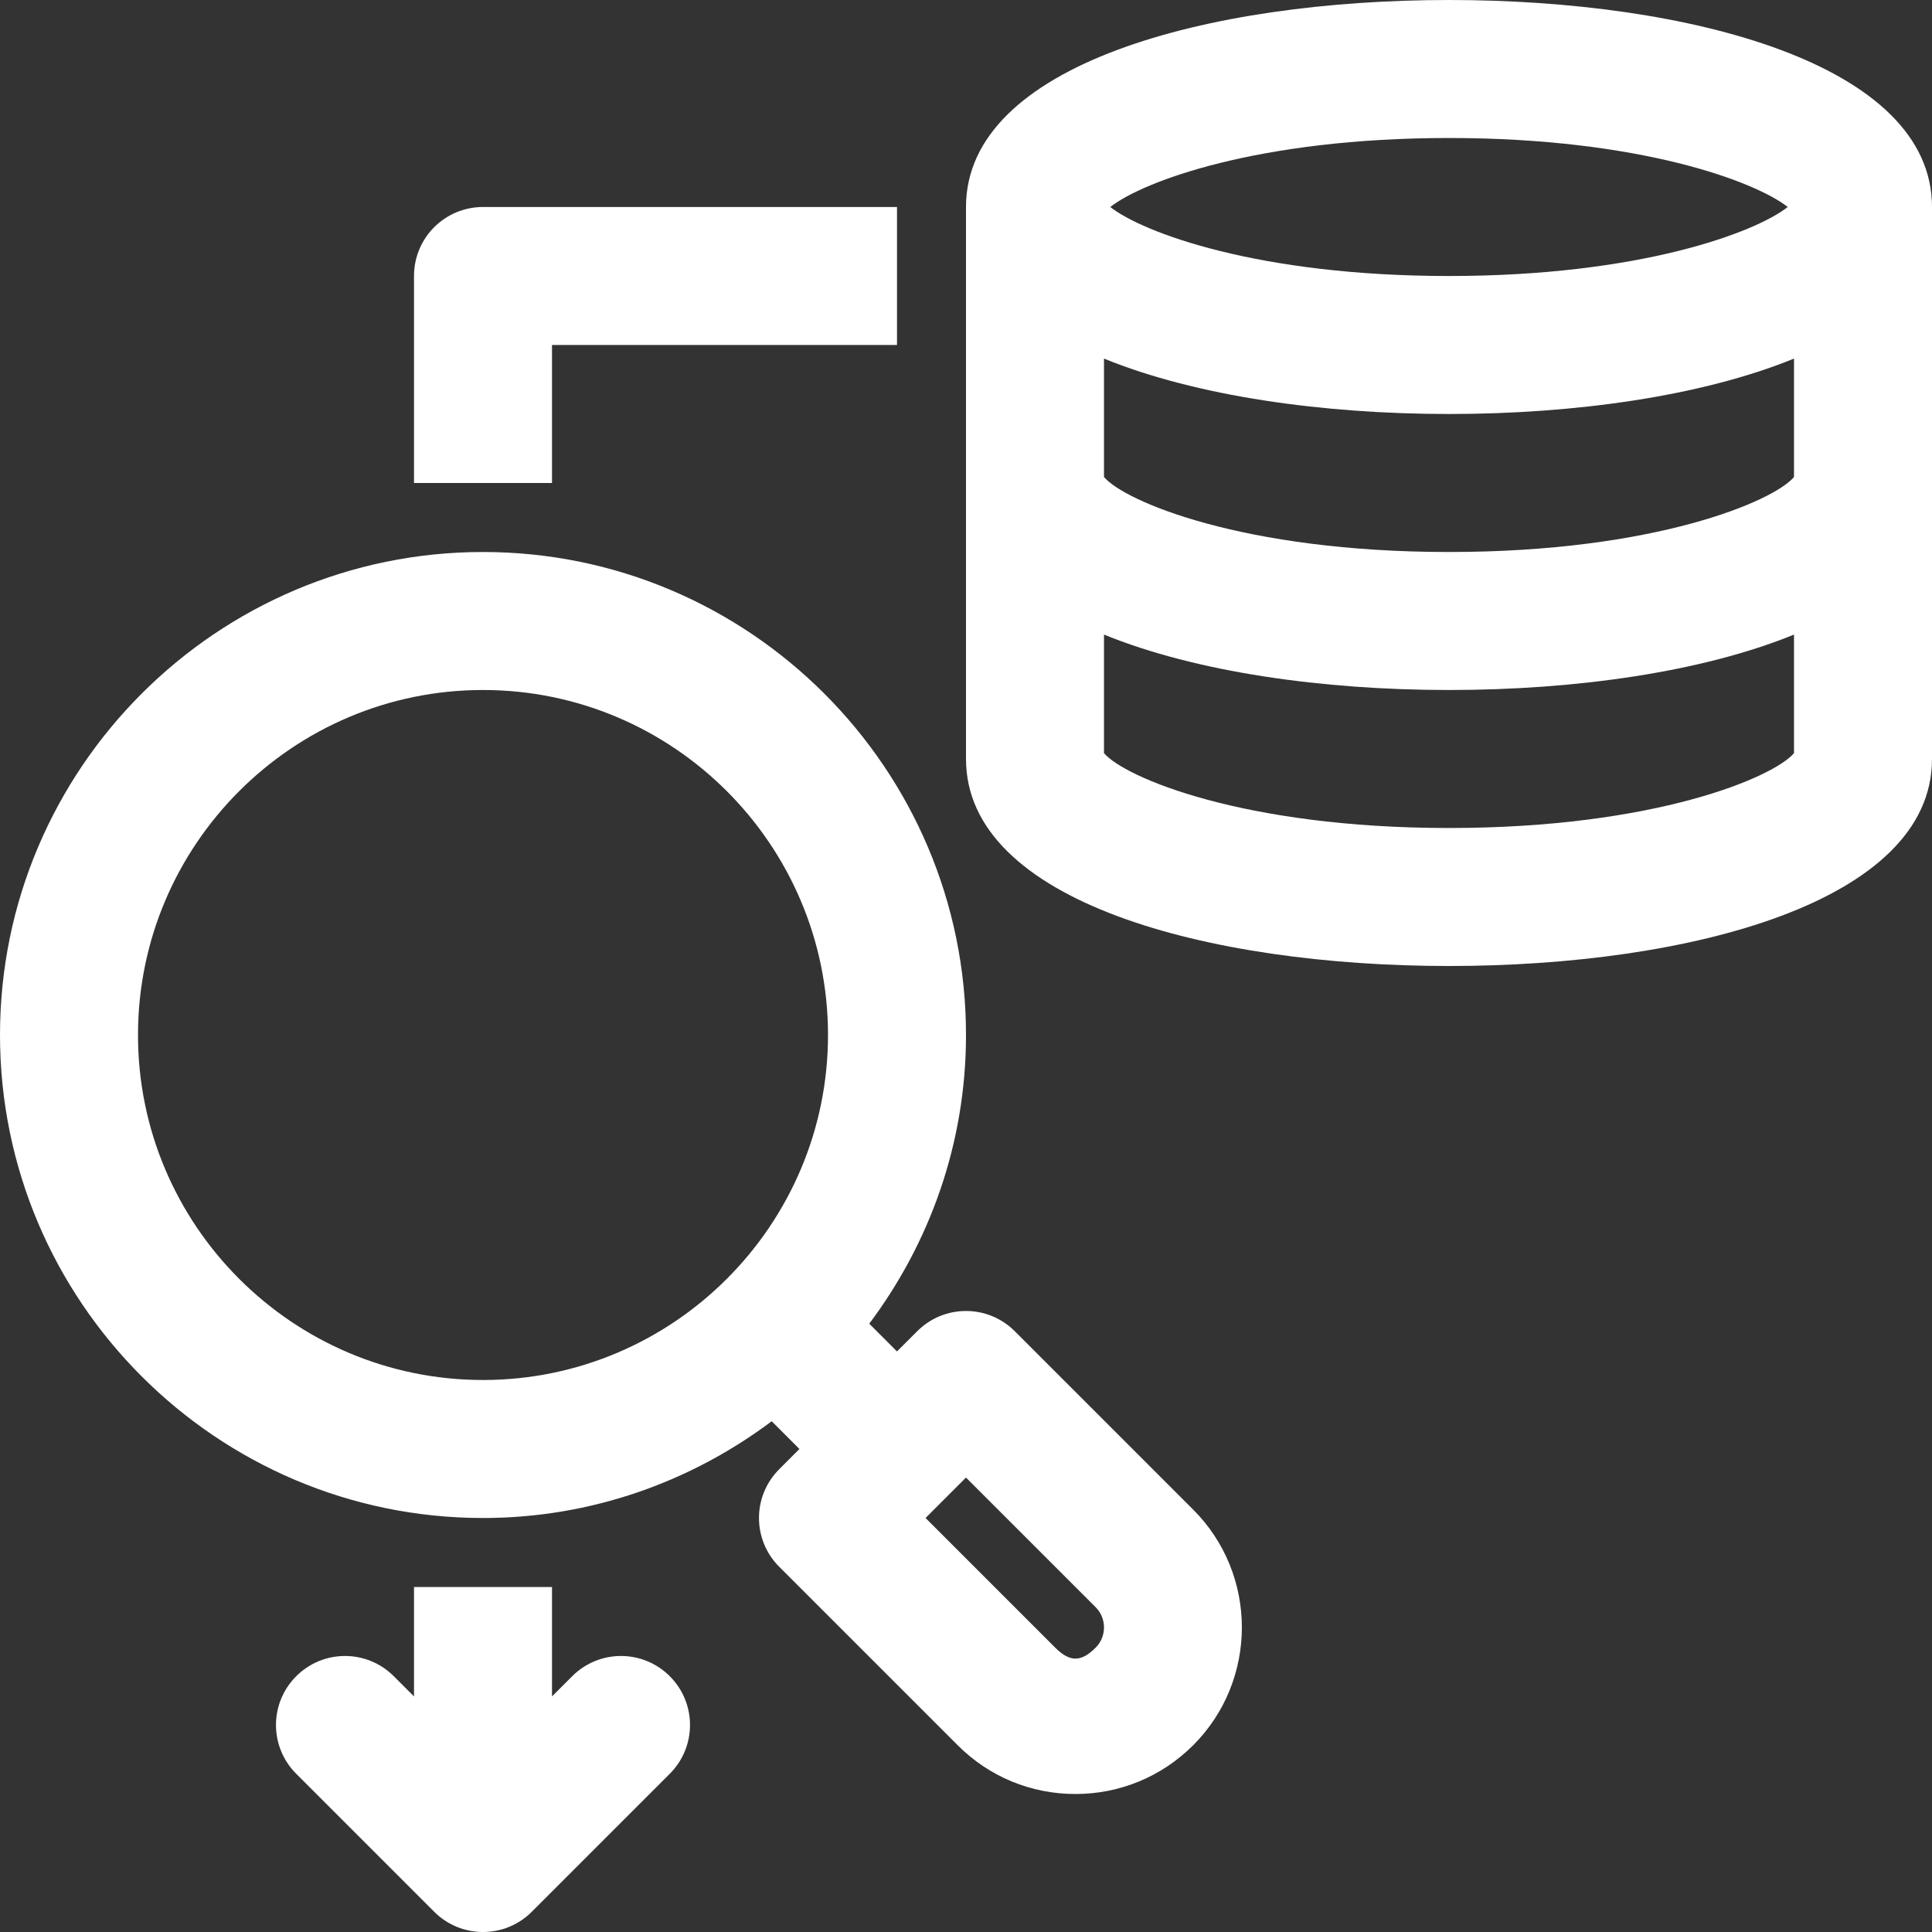
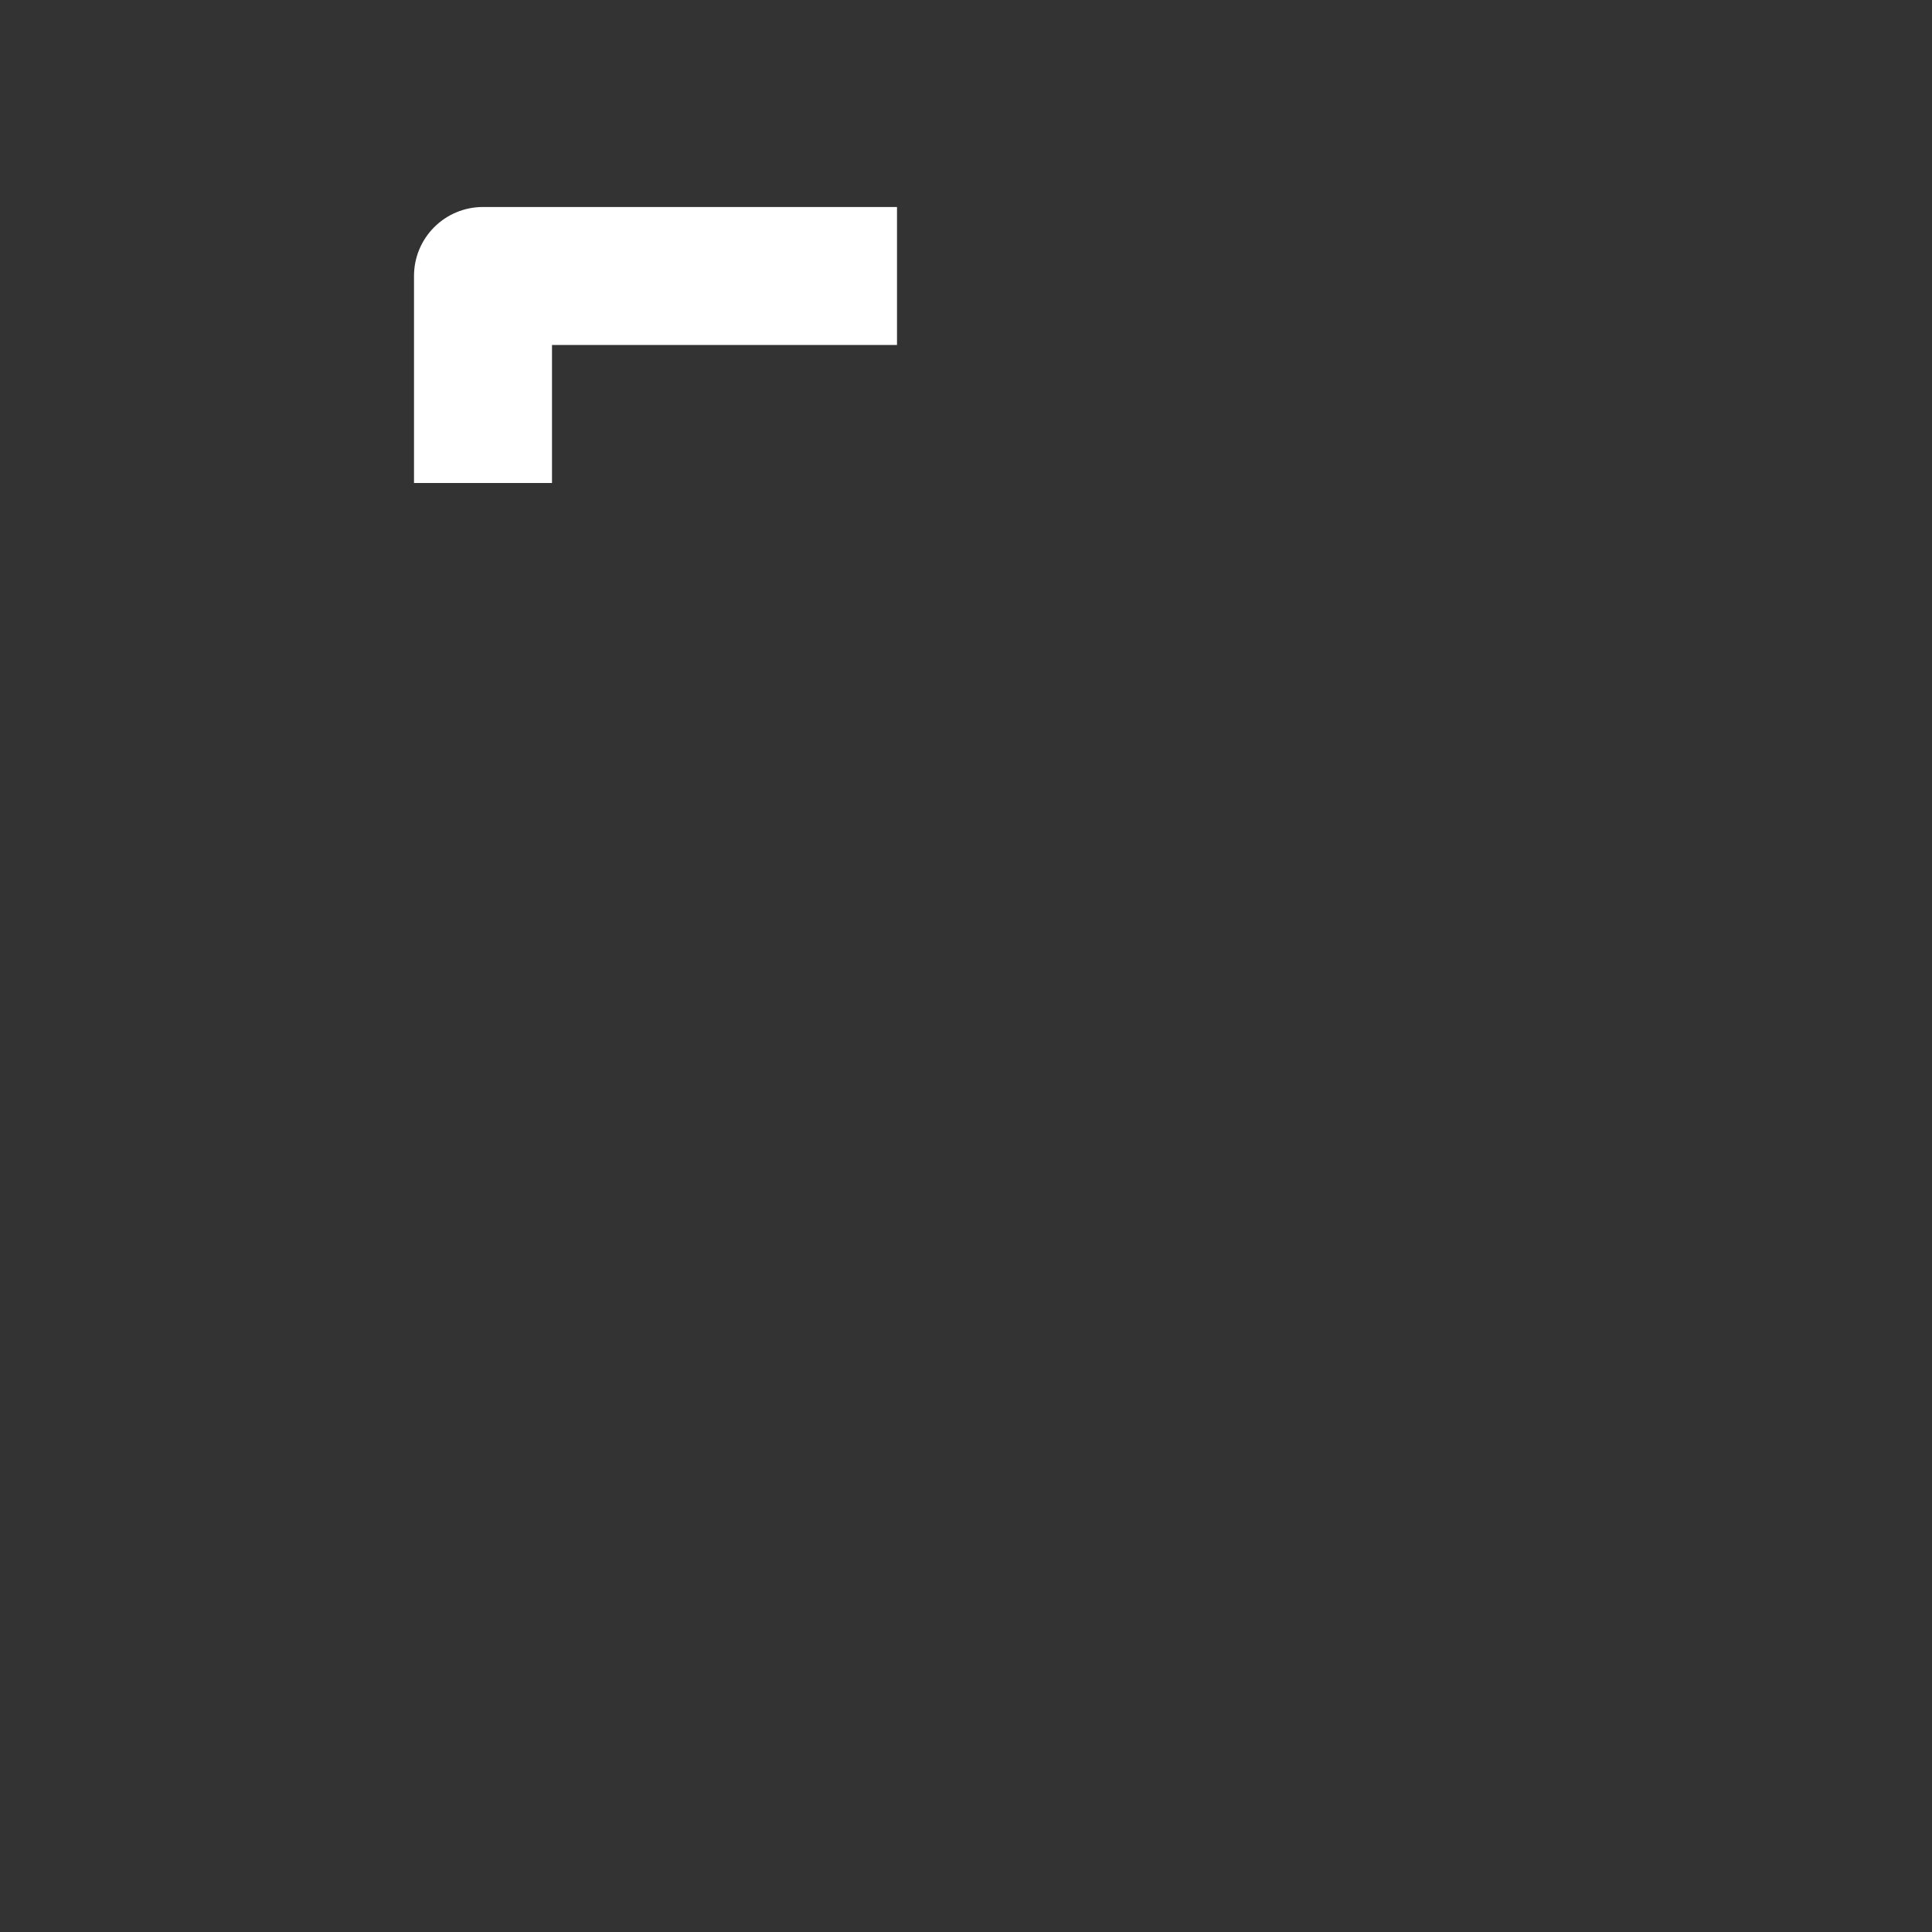
<svg xmlns="http://www.w3.org/2000/svg" width="28" height="28" viewBox="0 0 28 28" fill="none">
  <rect x="0" y="0" width="28" height="28" fill="#333333" stroke="none" />
-   <path d="M8.293 24.293L8 24.586V23H6V24.586L5.707 24.293C5.316 23.902 4.684 23.902 4.293 24.293C3.902 24.684 3.902 25.316 4.293 25.707L6.293 27.707C6.488 27.902 6.744 28 7 28C7.256 28 7.512 27.902 7.707 27.707L9.707 25.707C10.098 25.316 10.098 24.684 9.707 24.293C9.316 23.902 8.684 23.902 8.293 24.293Z" fill="white" />
-   <path d="M14.707 19.293C14.316 18.902 13.684 18.902 13.293 19.293L13 19.586L12.598 19.184C13.474 18.015 14 16.57 14 15C14 11.141 10.859 8 7 8C3.141 8 0 11.141 0 15C0 18.859 3.141 22 7 22C8.57 22 10.015 21.474 11.184 20.598L11.586 21L11.293 21.293C10.902 21.684 10.902 22.316 11.293 22.707L13.879 25.293C14.335 25.749 14.94 26 15.586 26C16.23 26 16.836 25.749 17.294 25.292C18.233 24.351 18.233 22.819 17.293 21.879L14.707 19.293ZM2 15C2 12.243 4.243 10 7 10C9.757 10 12 12.243 12 15C12 17.757 9.757 20 7 20C4.243 20 2 17.757 2 15ZM15.88 23.878C15.666 24.093 15.503 24.088 15.293 23.879L13.414 22L14 21.414L15.879 23.293C16.04 23.454 16.04 23.718 15.88 23.878Z" fill="white" />
  <path d="M8 5H13V3H7C6.447 3 6 3.447 6 4V7H8V5Z" fill="white" />
-   <path d="M21 0C17.516 0 14 0.928 14 3V11C14 13.072 17.516 14 21 14C24.484 14 28 13.072 28 11V3C28 0.928 24.484 0 21 0ZM26 6.913C25.71 7.26 23.994 8 21 8C18.006 8 16.29 7.26 16 6.913V5.197C17.334 5.741 19.169 6 21 6C22.831 6 24.666 5.741 26 5.197V6.913ZM21 2C23.764 2 25.439 2.63 25.909 3C25.439 3.37 23.764 4 21 4C18.236 4 16.561 3.37 16.091 3C16.561 2.63 18.236 2 21 2ZM21 12C18.011 12 16.294 11.263 16 10.915V9.197C17.334 9.741 19.169 10 21 10C22.831 10 24.666 9.741 26 9.197V10.915C25.706 11.263 23.989 12 21 12Z" fill="white" />
</svg>